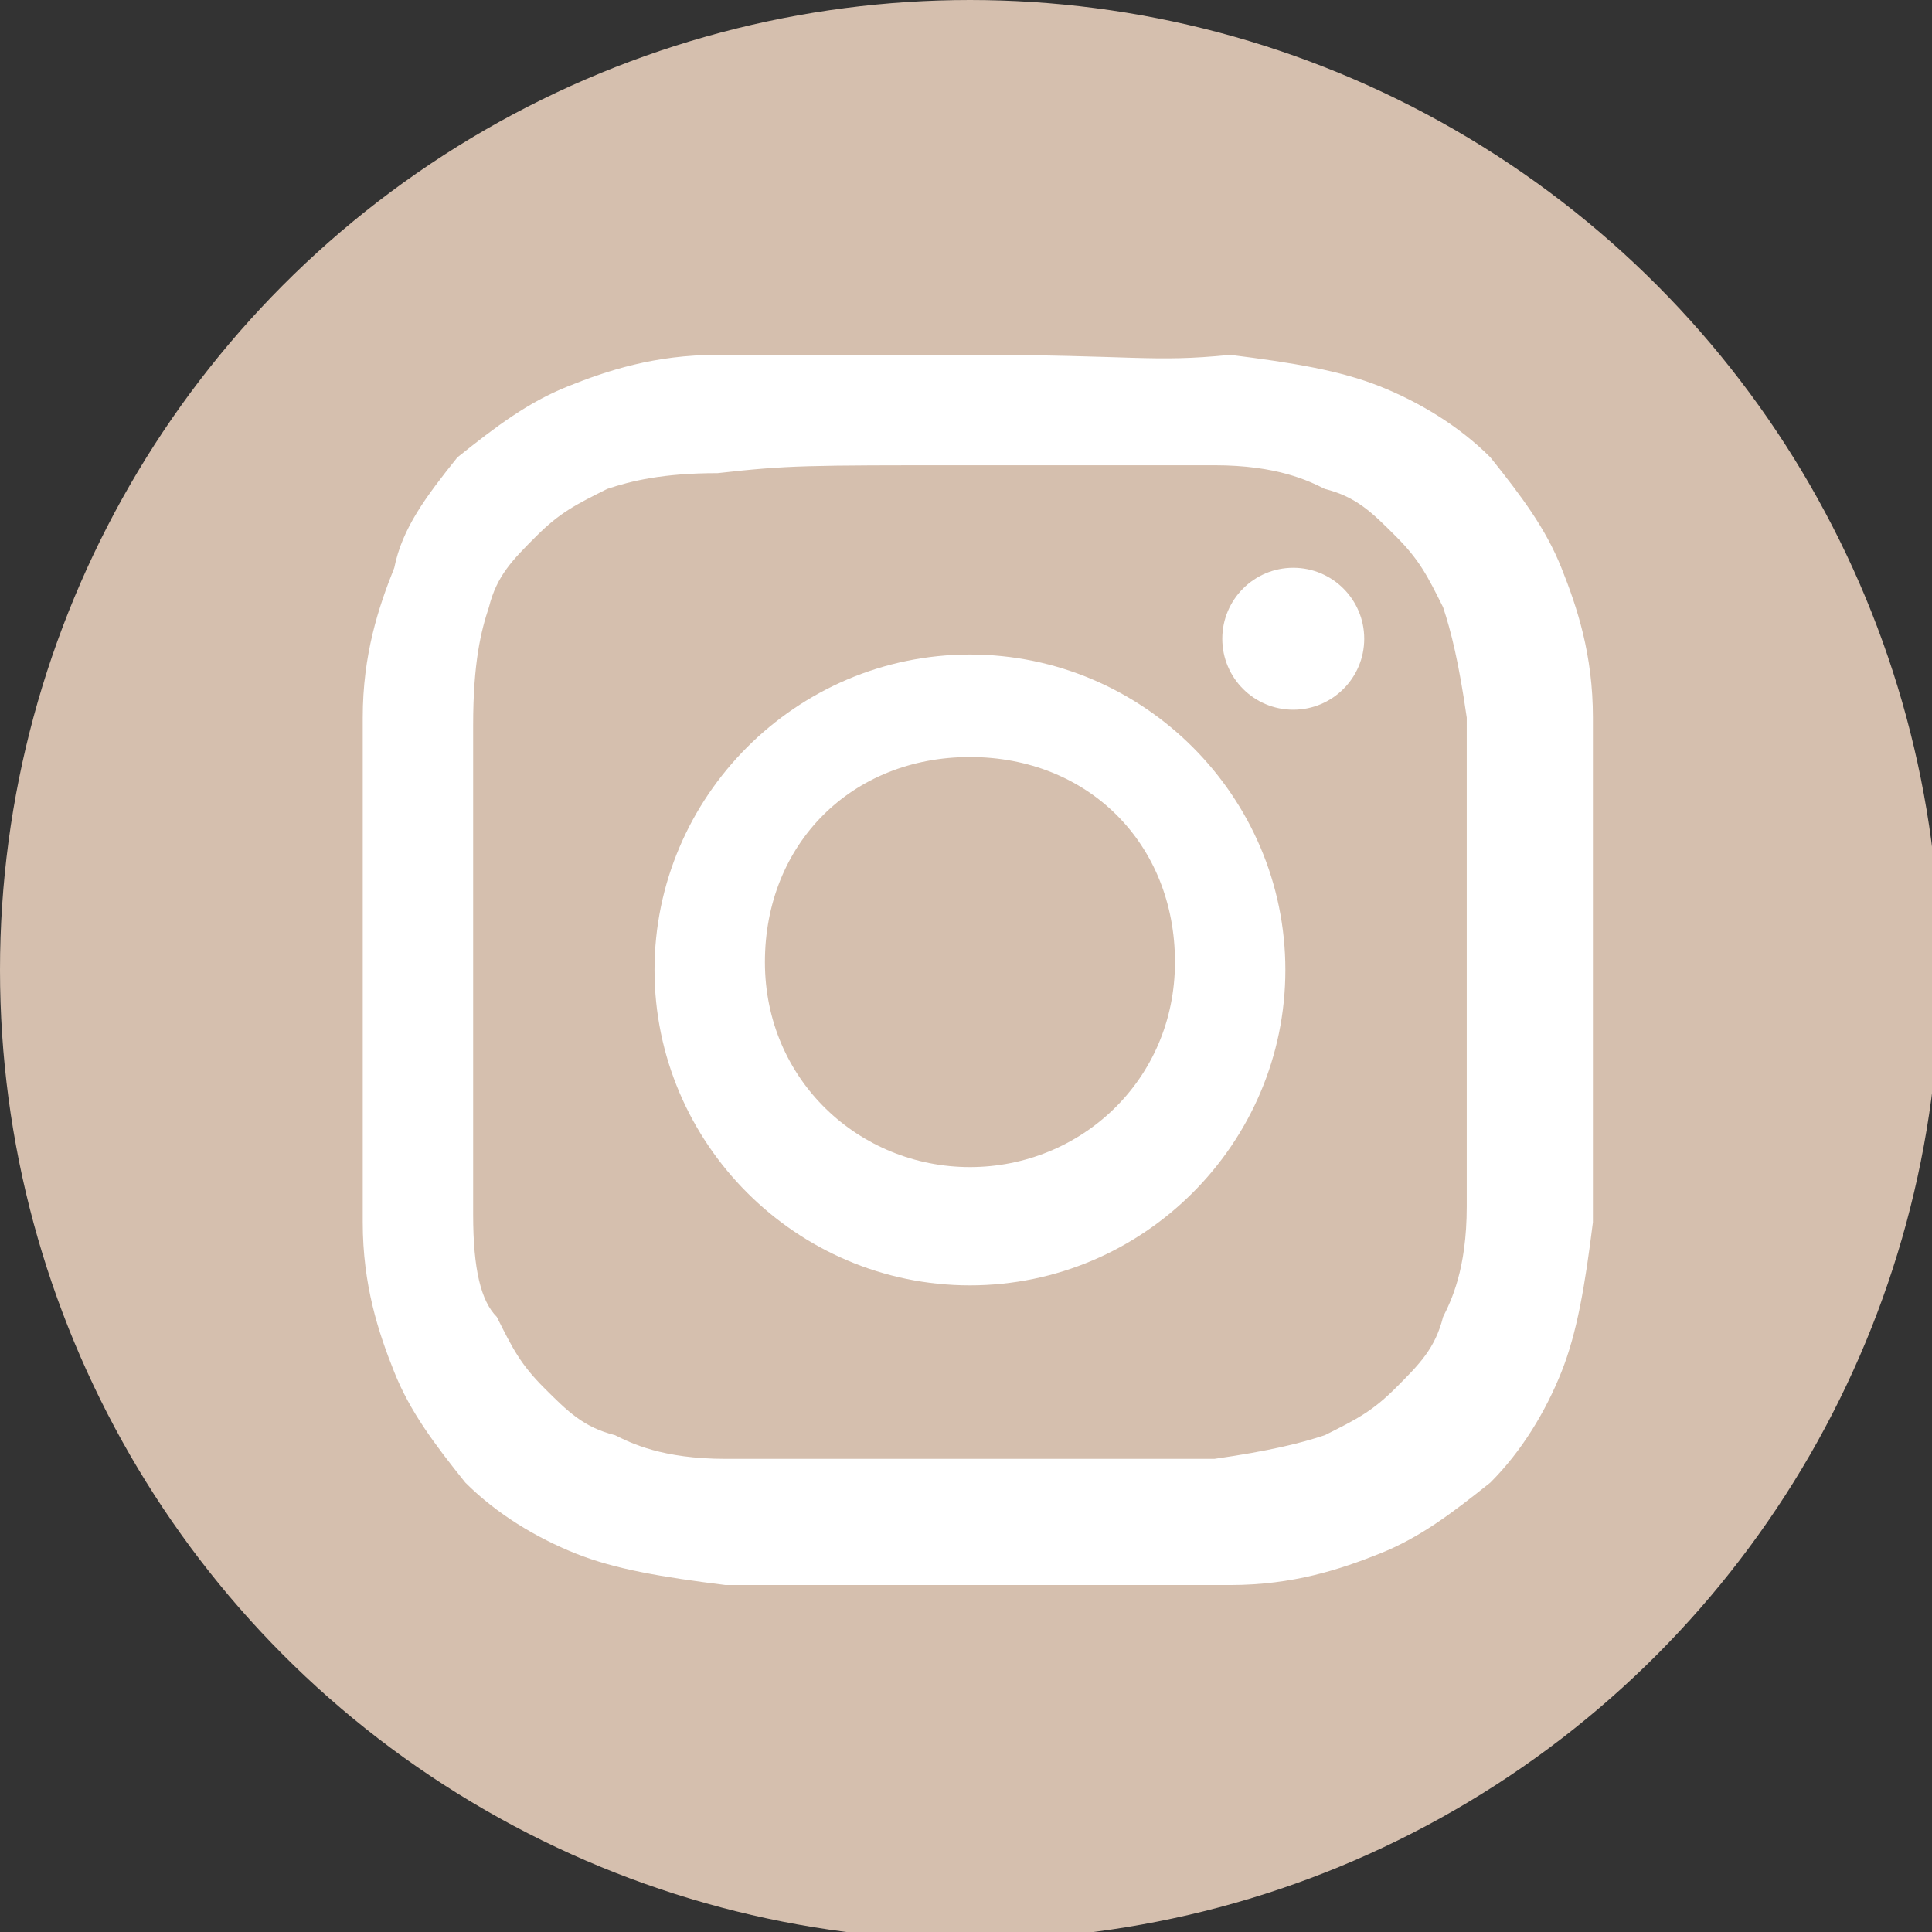
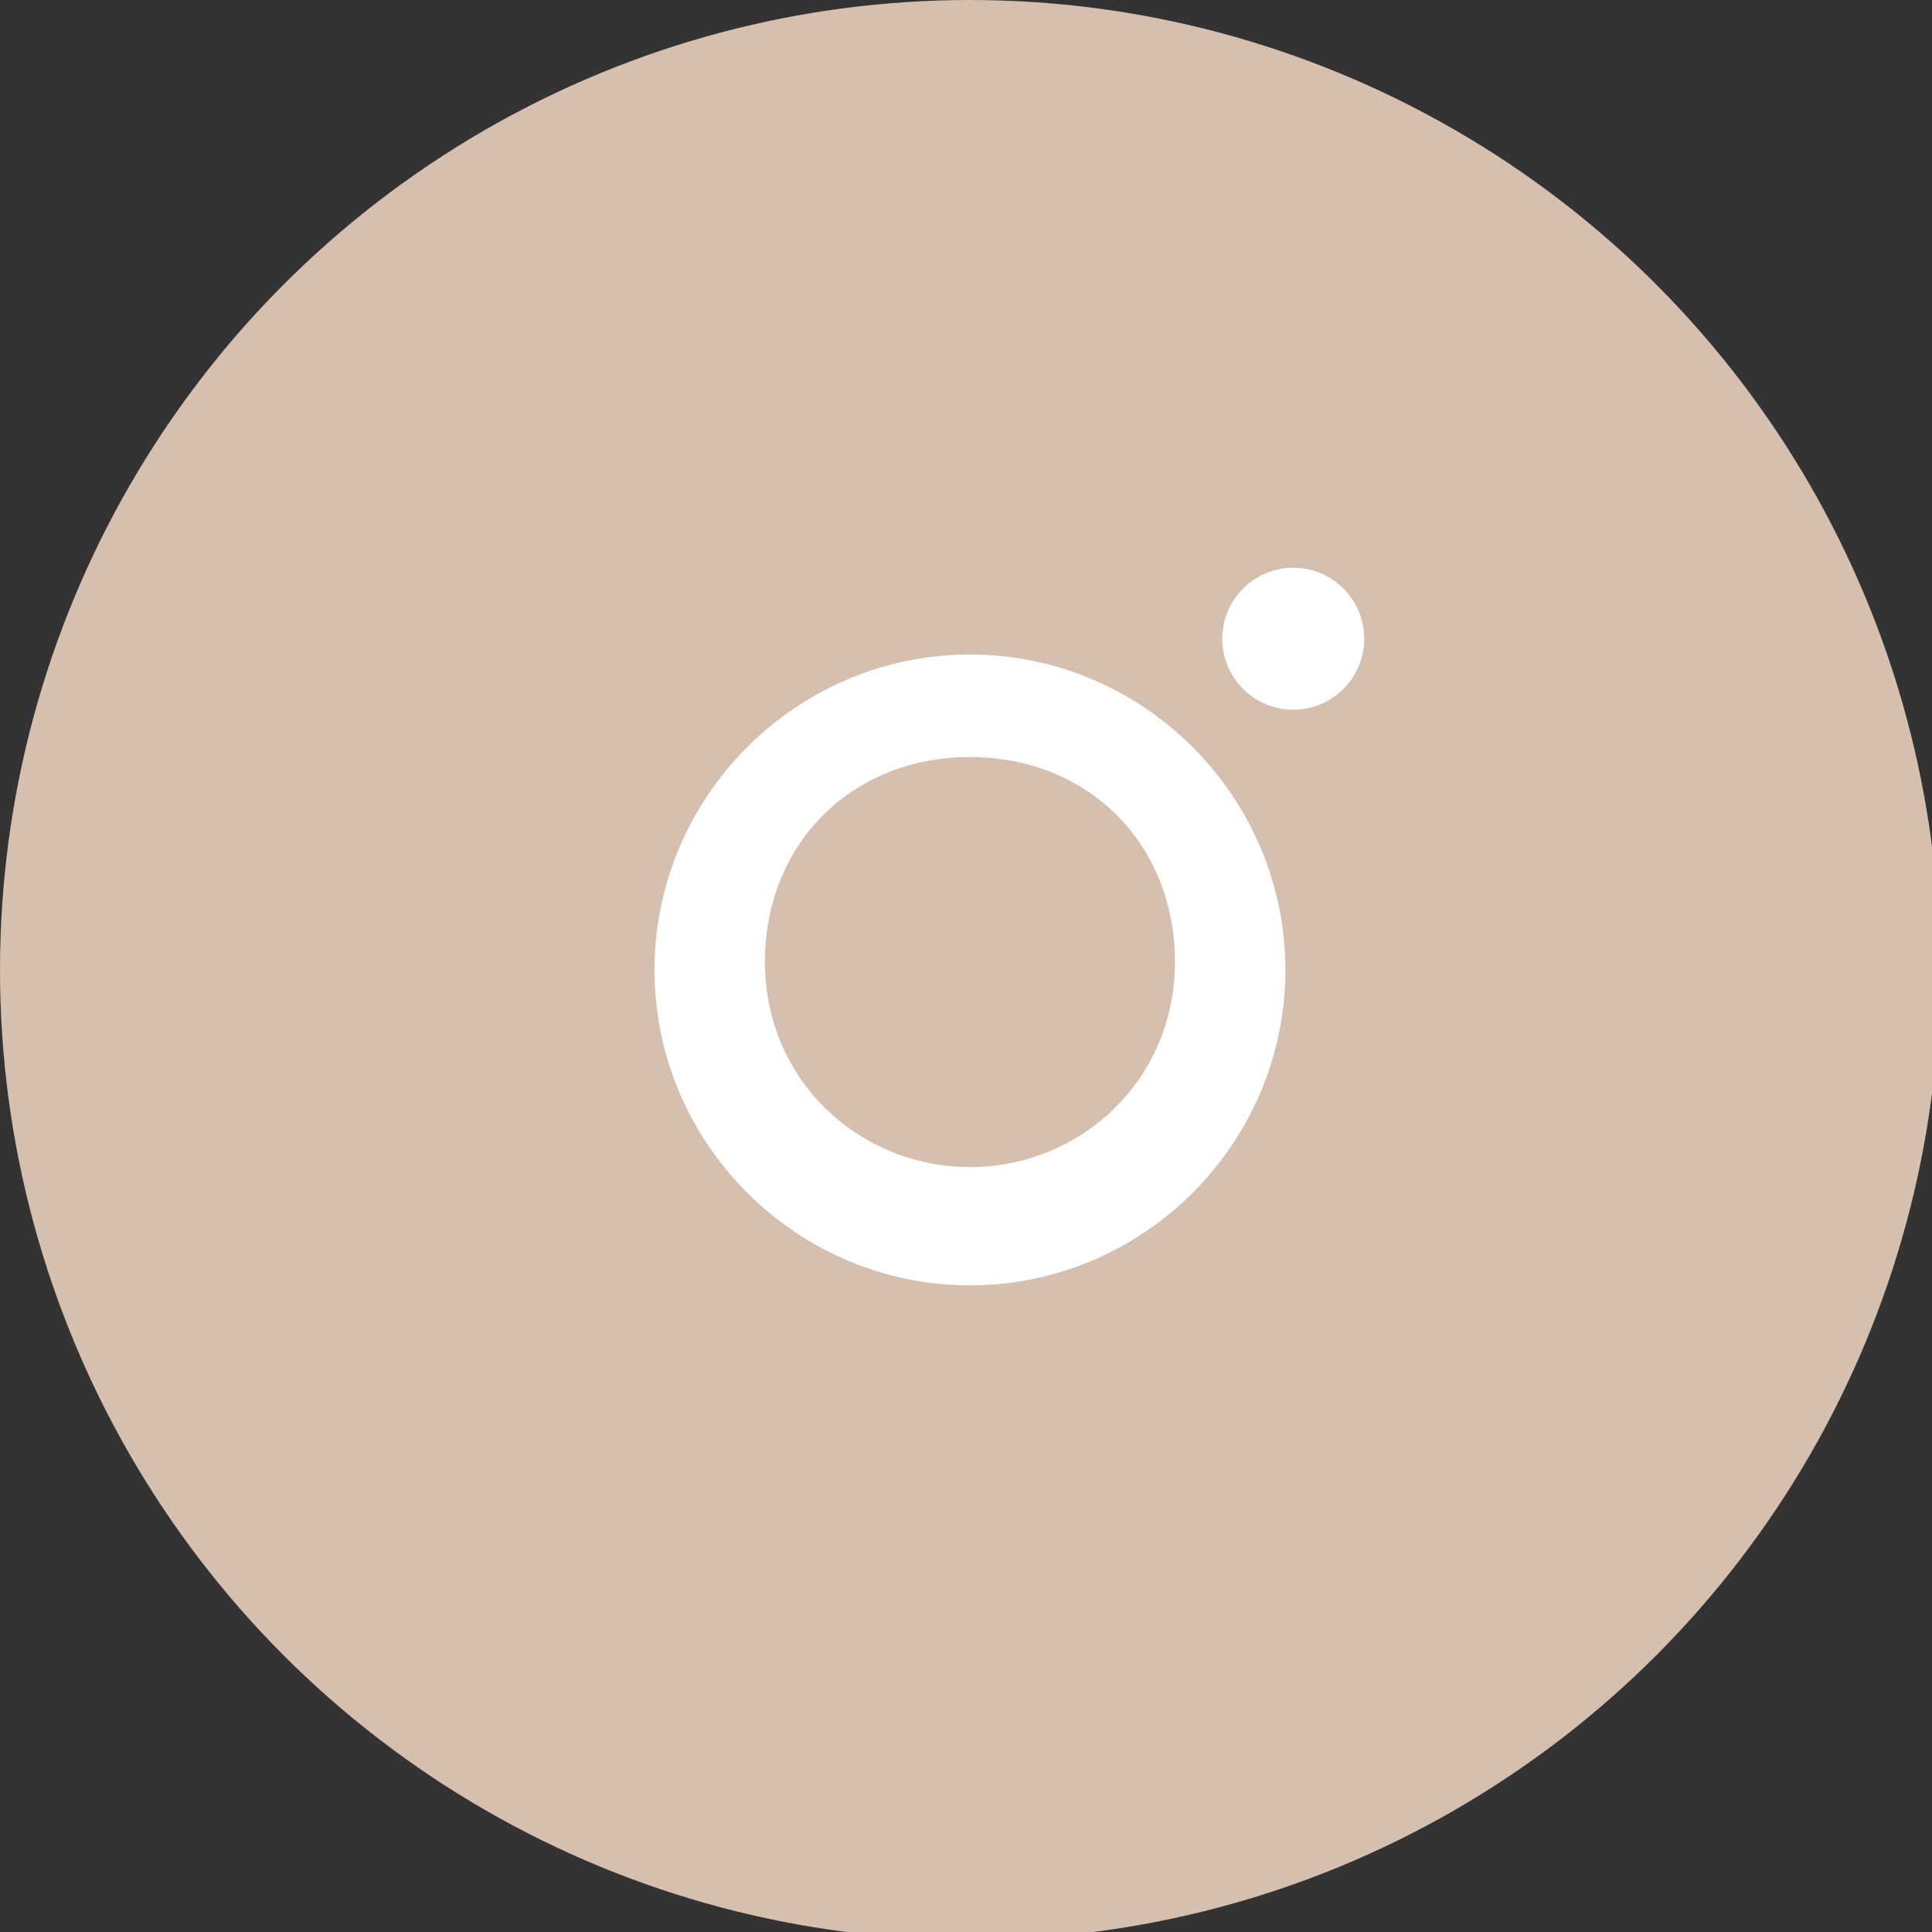
<svg xmlns="http://www.w3.org/2000/svg" version="1.1" id="_レイヤー_2" x="0px" y="0px" viewBox="0 0 24.5 24.5" style="enable-background:new 0 0 24.5 24.5;" xml:space="preserve">
  <rect x="0" y="0" width="24.5" height="24.5" fill="#333333" stroke="none" />
  <style type="text/css">
	.st0{fill:#D5BFAE;}
	.st1{fill:#FFFFFF;}
</style>
  <g id="_レイヤー_2-2">
    <g>
      <circle class="st0" cx="12.3" cy="12.3" r="12.3" />
      <g>
-         <path class="st1" d="M12.3,5.9c2.1,0,2.3,0,3.1,0c0.8,0,1.2,0.2,1.4,0.3c0.4,0.1,0.6,0.3,0.9,0.6c0.3,0.3,0.4,0.5,0.6,0.9     c0.1,0.3,0.2,0.7,0.3,1.4c0,0.8,0,1.1,0,3.1s0,2.3,0,3.1c0,0.8-0.2,1.2-0.3,1.4c-0.1,0.4-0.3,0.6-0.6,0.9     c-0.3,0.3-0.5,0.4-0.9,0.6c-0.3,0.1-0.7,0.2-1.4,0.3c-0.8,0-1.1,0-3.1,0s-2.3,0-3.1,0c-0.8,0-1.2-0.2-1.4-0.3     c-0.4-0.1-0.6-0.3-0.9-0.6c-0.3-0.3-0.4-0.5-0.6-0.9C6.1,16.5,6,16.1,6,15.4c0-0.8,0-1.1,0-3.1s0-2.3,0-3.1C6,8.4,6.1,8,6.2,7.7     c0.1-0.4,0.3-0.6,0.6-0.9c0.3-0.3,0.5-0.4,0.9-0.6C8,6.1,8.4,6,9.1,6C10,5.9,10.2,5.9,12.3,5.9 M12.3,4.5c-2.1,0-2.4,0-3.2,0     c-0.8,0-1.4,0.2-1.9,0.4C6.7,5.1,6.3,5.4,5.8,5.8C5.4,6.3,5.1,6.7,5,7.2C4.8,7.7,4.6,8.3,4.6,9.1c0,0.8,0,1.1,0,3.2s0,2.4,0,3.2     c0,0.8,0.2,1.4,0.4,1.9c0.2,0.5,0.5,0.9,0.9,1.4c0.4,0.4,0.9,0.7,1.4,0.9c0.5,0.2,1.1,0.3,1.9,0.4c0.8,0,1.1,0,3.2,0s2.4,0,3.2,0     c0.8,0,1.4-0.2,1.9-0.4c0.5-0.2,0.9-0.5,1.4-0.9c0.4-0.4,0.7-0.9,0.9-1.4c0.2-0.5,0.3-1.1,0.4-1.9c0-0.8,0-1.1,0-3.2s0-2.4,0-3.2     c0-0.8-0.2-1.4-0.4-1.9c-0.2-0.5-0.5-0.9-0.9-1.4c-0.4-0.4-0.9-0.7-1.4-0.9c-0.5-0.2-1.1-0.3-1.9-0.4C14.6,4.6,14.4,4.5,12.3,4.5     C12.3,4.5,12.3,4.5,12.3,4.5z" />
        <path class="st1" d="M12.3,8.3c-2.2,0-4,1.8-4,4s1.8,4,4,4s4-1.8,4-4S14.5,8.3,12.3,8.3z M12.3,14.8c-1.4,0-2.6-1.1-2.6-2.6     s1.1-2.6,2.6-2.6s2.6,1.1,2.6,2.6S13.7,14.8,12.3,14.8z" />
        <circle class="st1" cx="16.4" cy="8.1" r="0.9" />
      </g>
    </g>
  </g>
</svg>